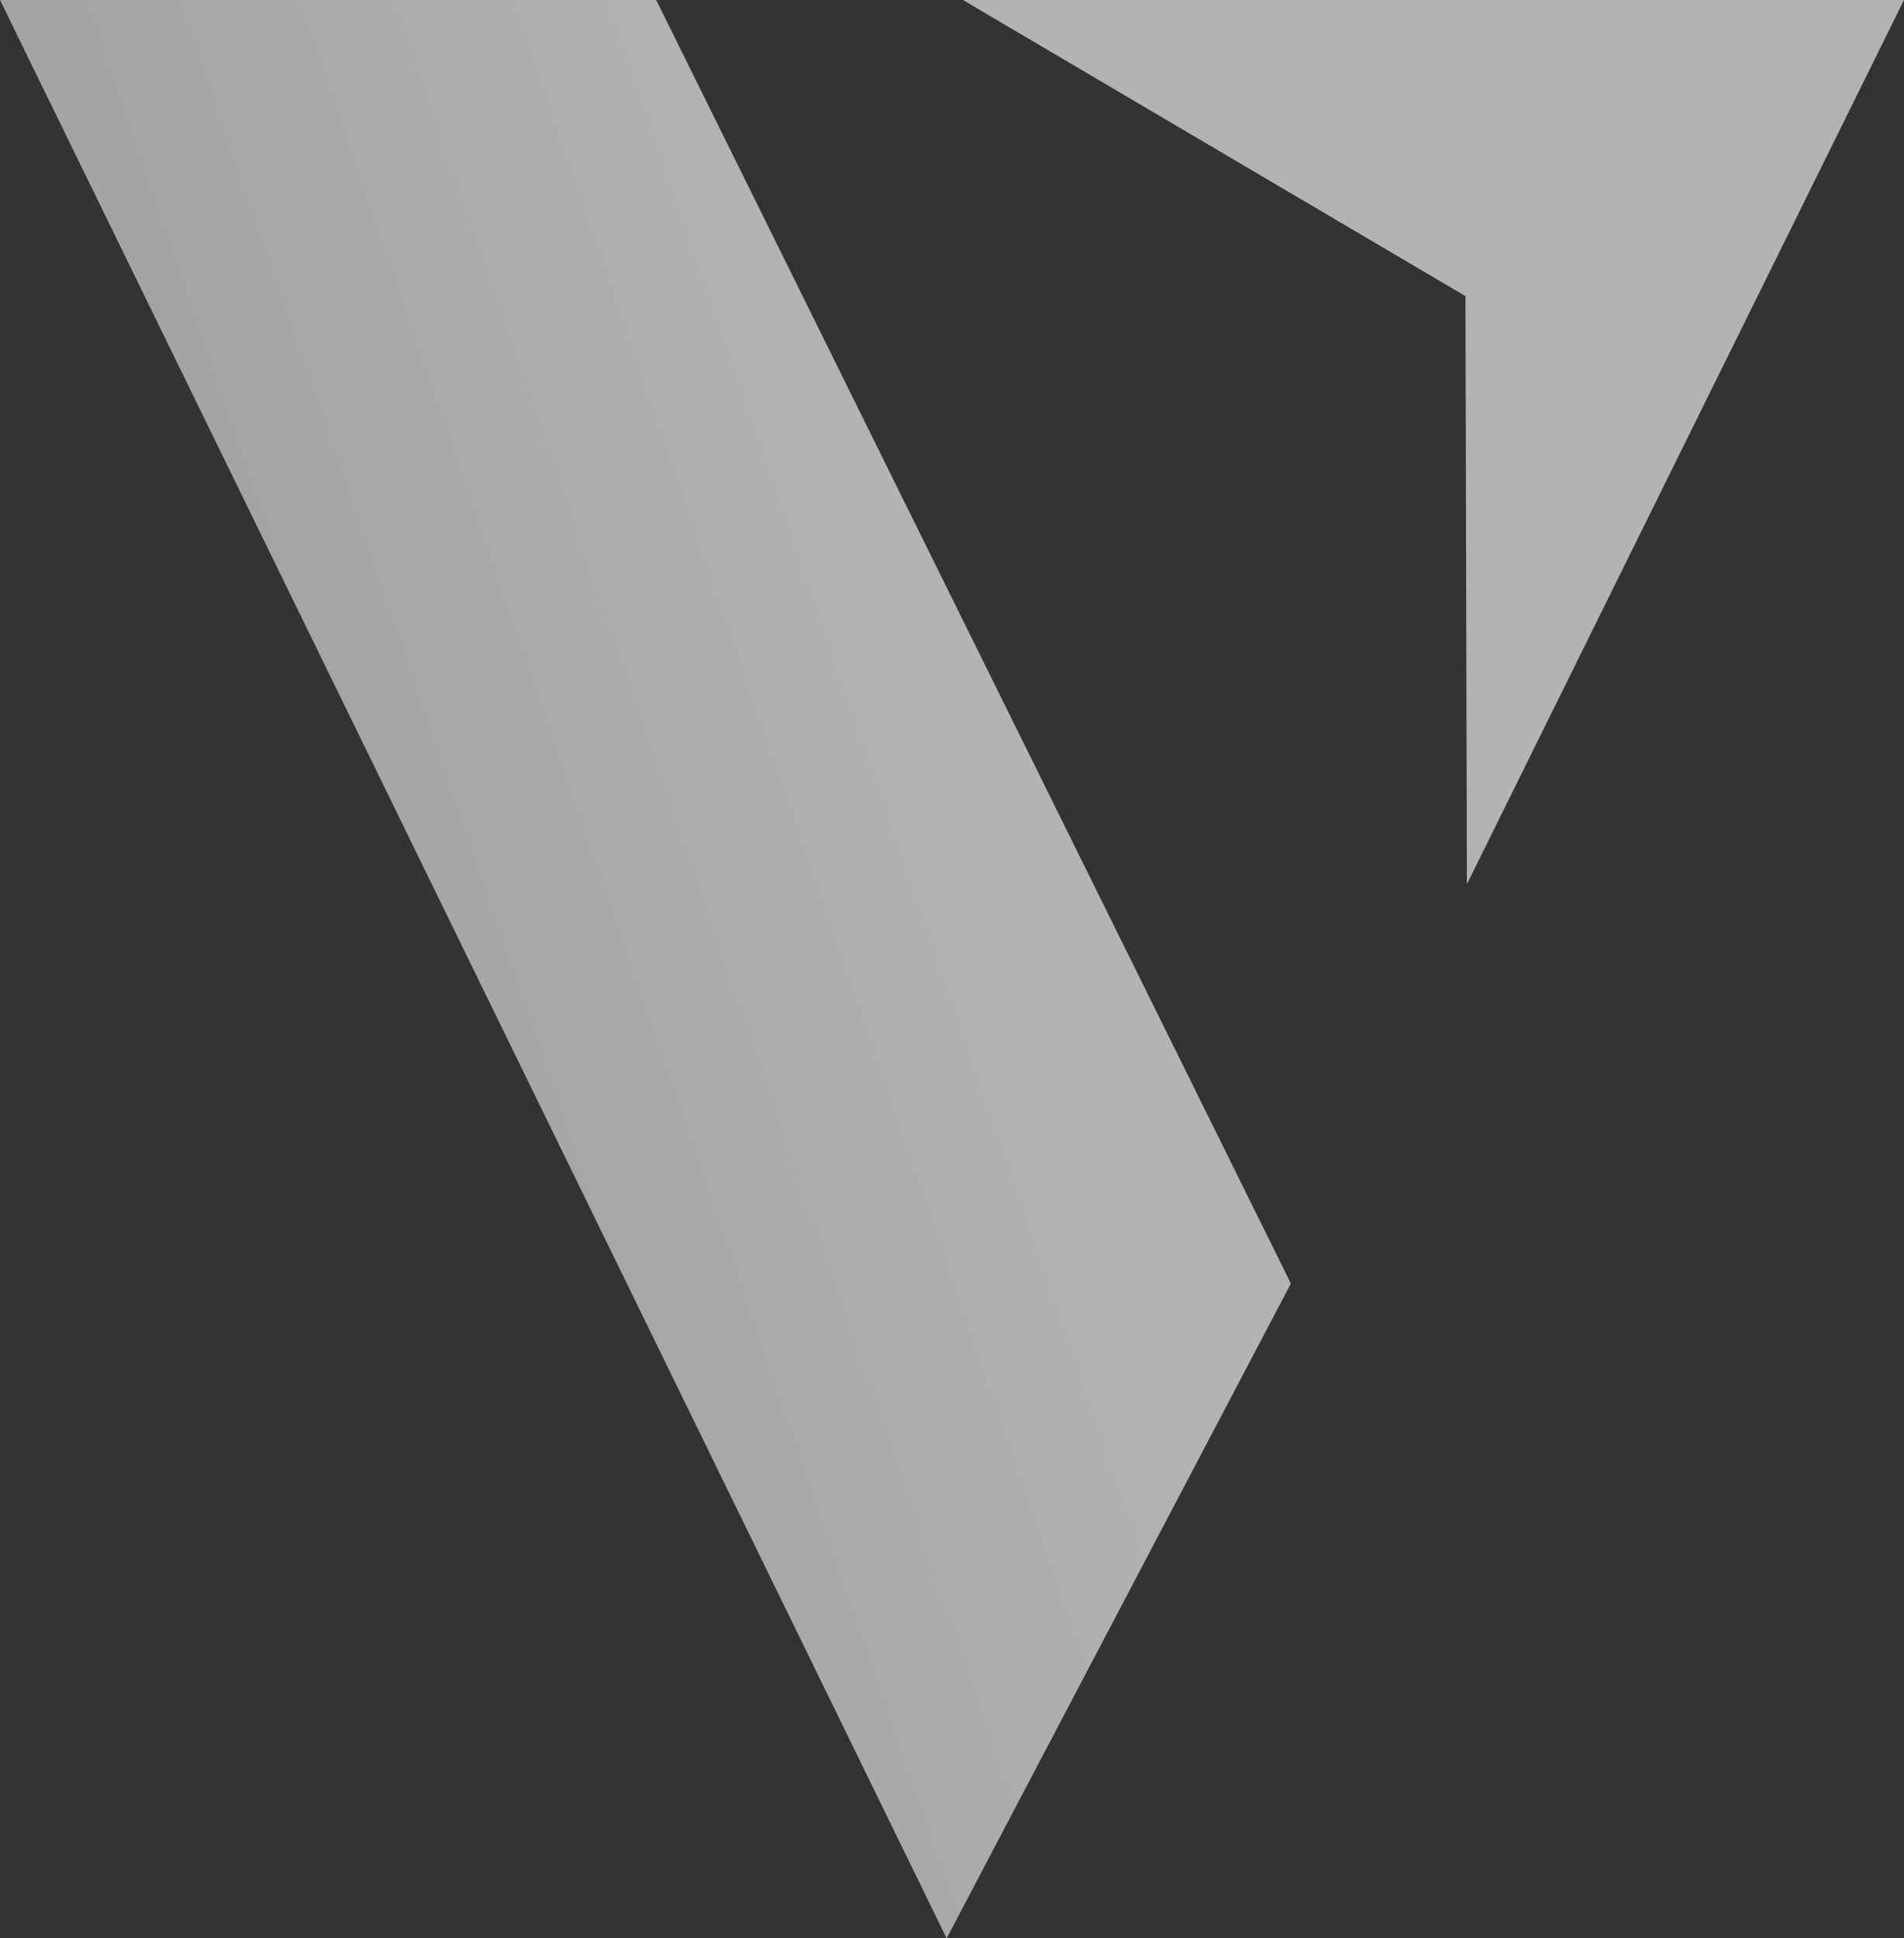
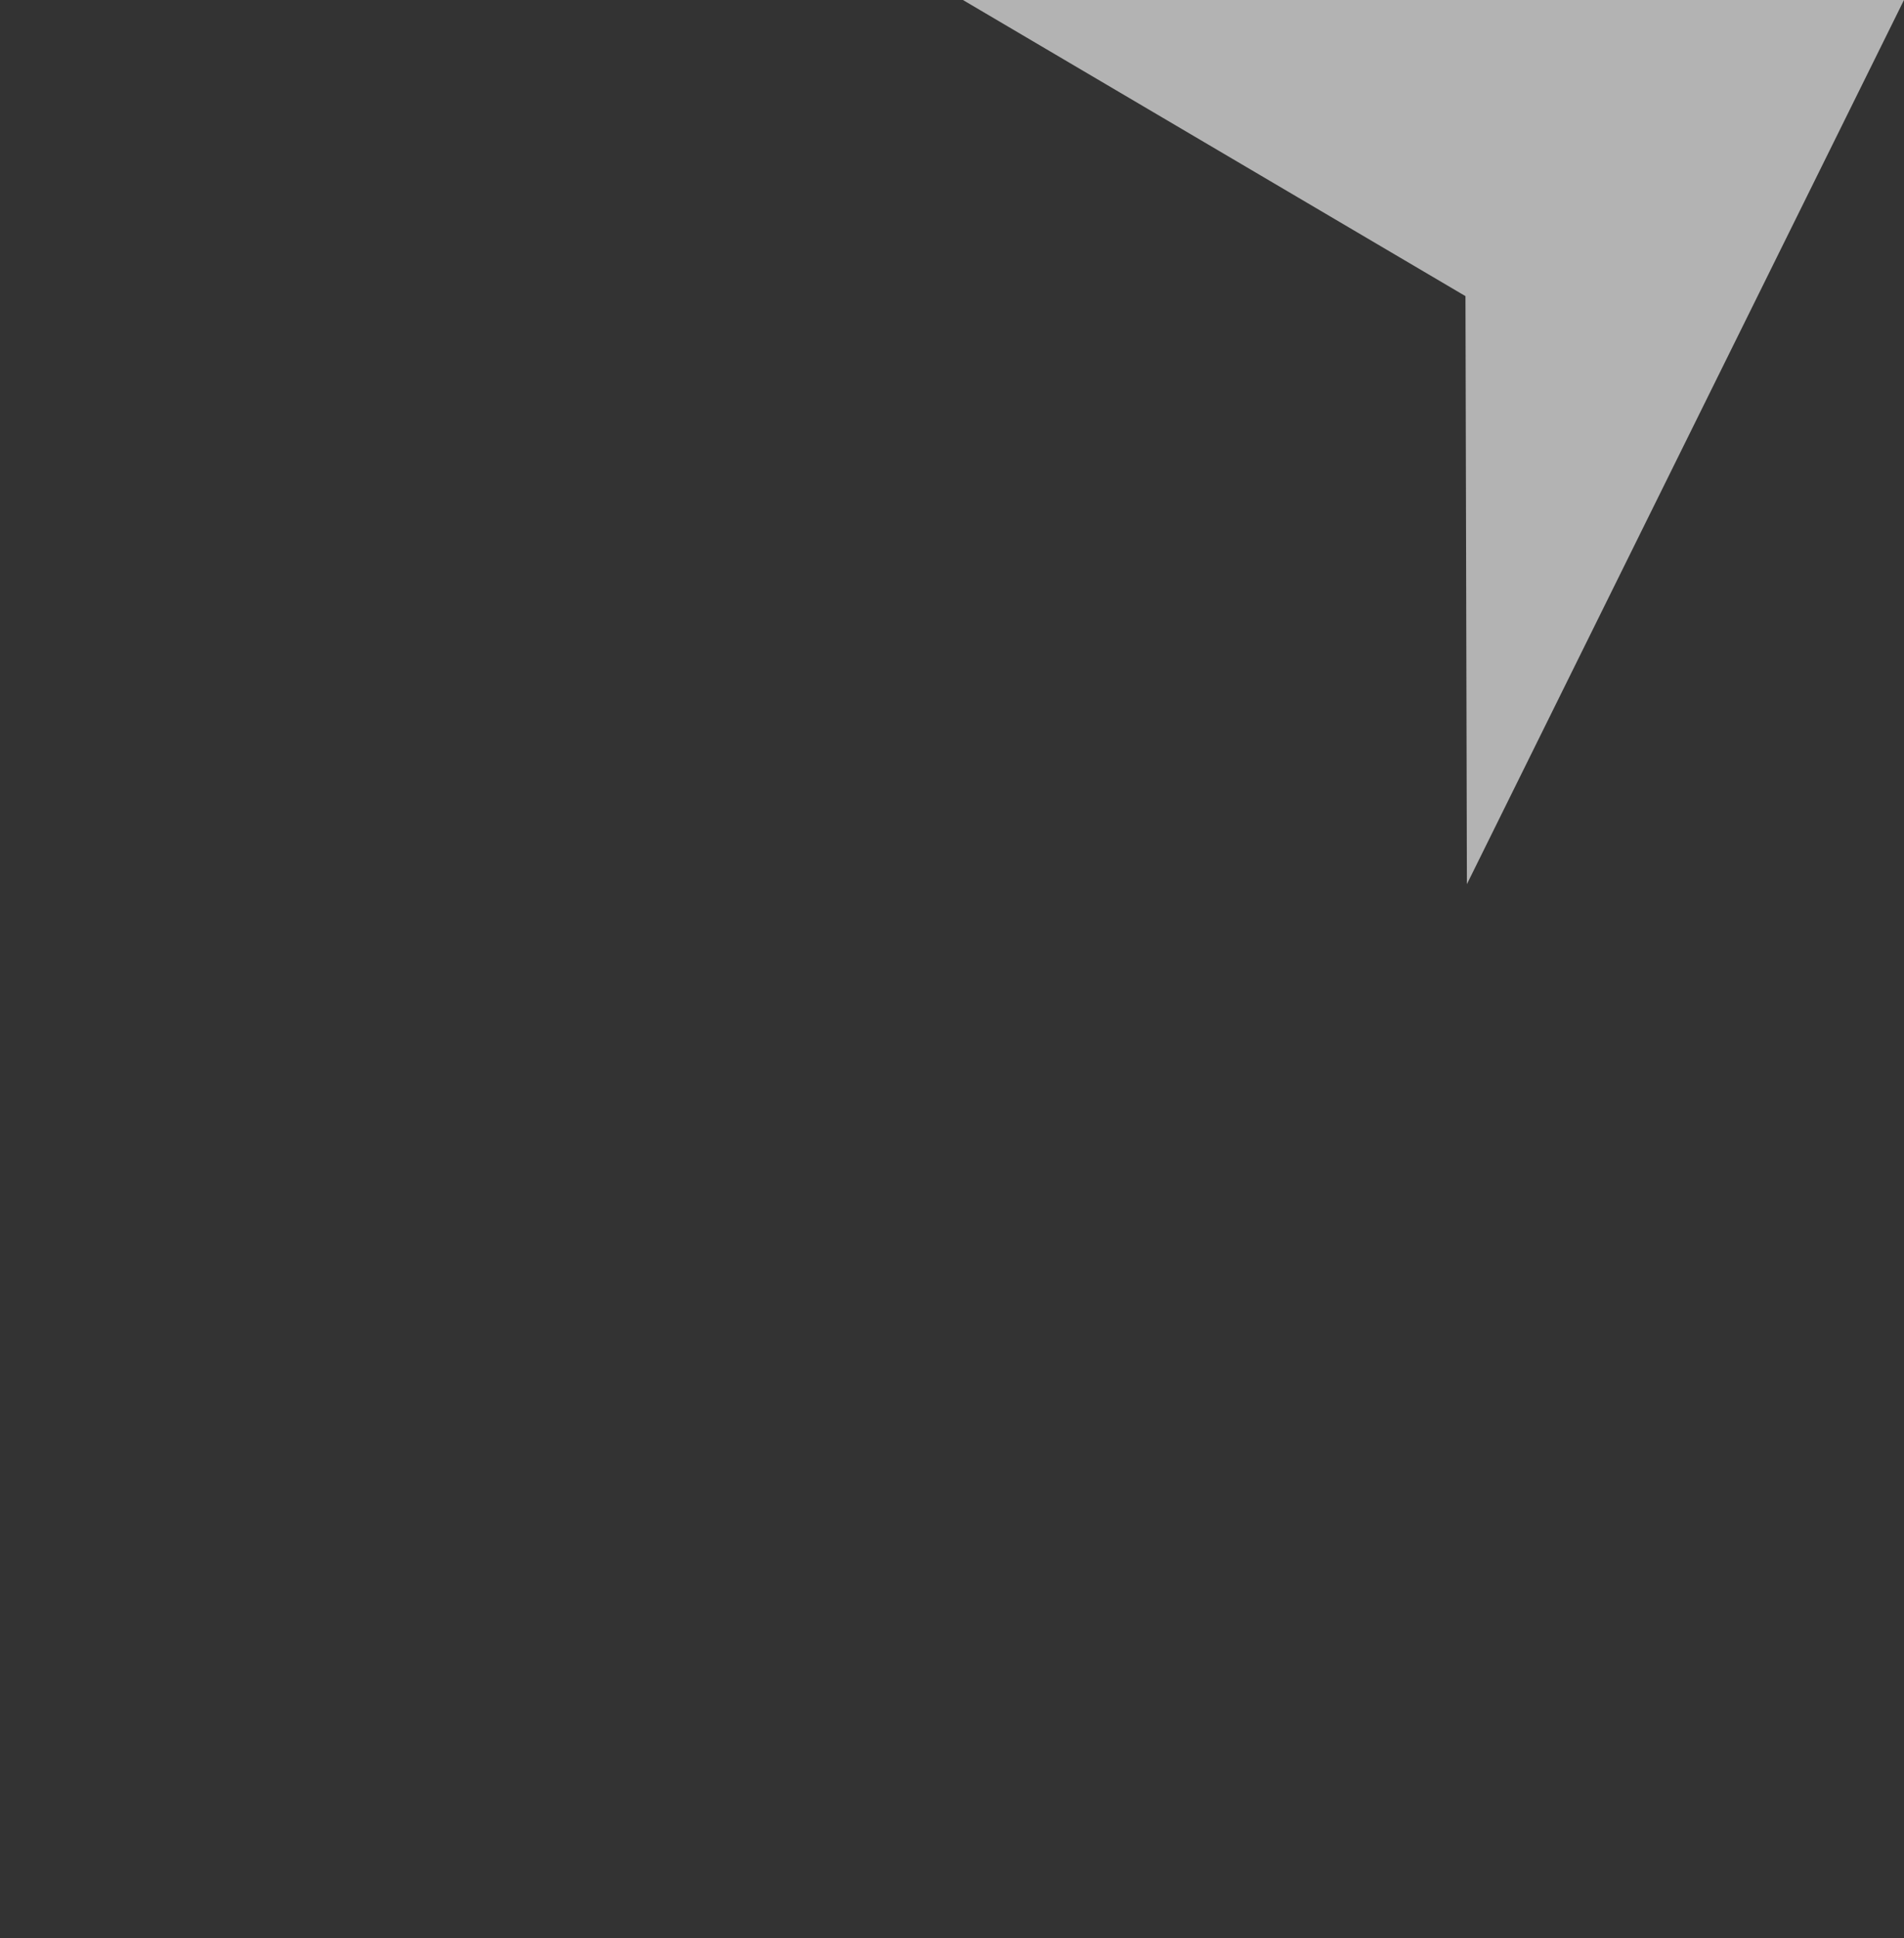
<svg xmlns="http://www.w3.org/2000/svg" width="201.333" height="204.913" viewBox="0 0 201.333 204.913">
  <rect x="0" y="0" width="201.333" height="204.913" fill="#333333" stroke="none" />
  <defs>
    <linearGradient id="linear-gradient" x1="0.755" y1="0.386" x2="0.34" y2="0.6" gradientUnits="objectBoundingBox">
      <stop offset="0" stop-color="#ececec" />
      <stop offset="1" stop-color="#d6d6d6" />
    </linearGradient>
  </defs>
  <g id="Group_131" data-name="Group 131" transform="translate(-447 -292.882)" opacity="0.69">
-     <path id="Path_10681" data-name="Path 10681" d="M0,.006H69.389L136.5,135.694l-36.4,69.225Z" transform="translate(447 292.876)" fill="url(#linear-gradient)" />
    <path id="Path_10682" data-name="Path 10682" d="M16.181.006h99.511L69.473,93.477l-.151-62.165Z" transform="translate(532.64 292.876)" fill="#ececec" />
  </g>
</svg>